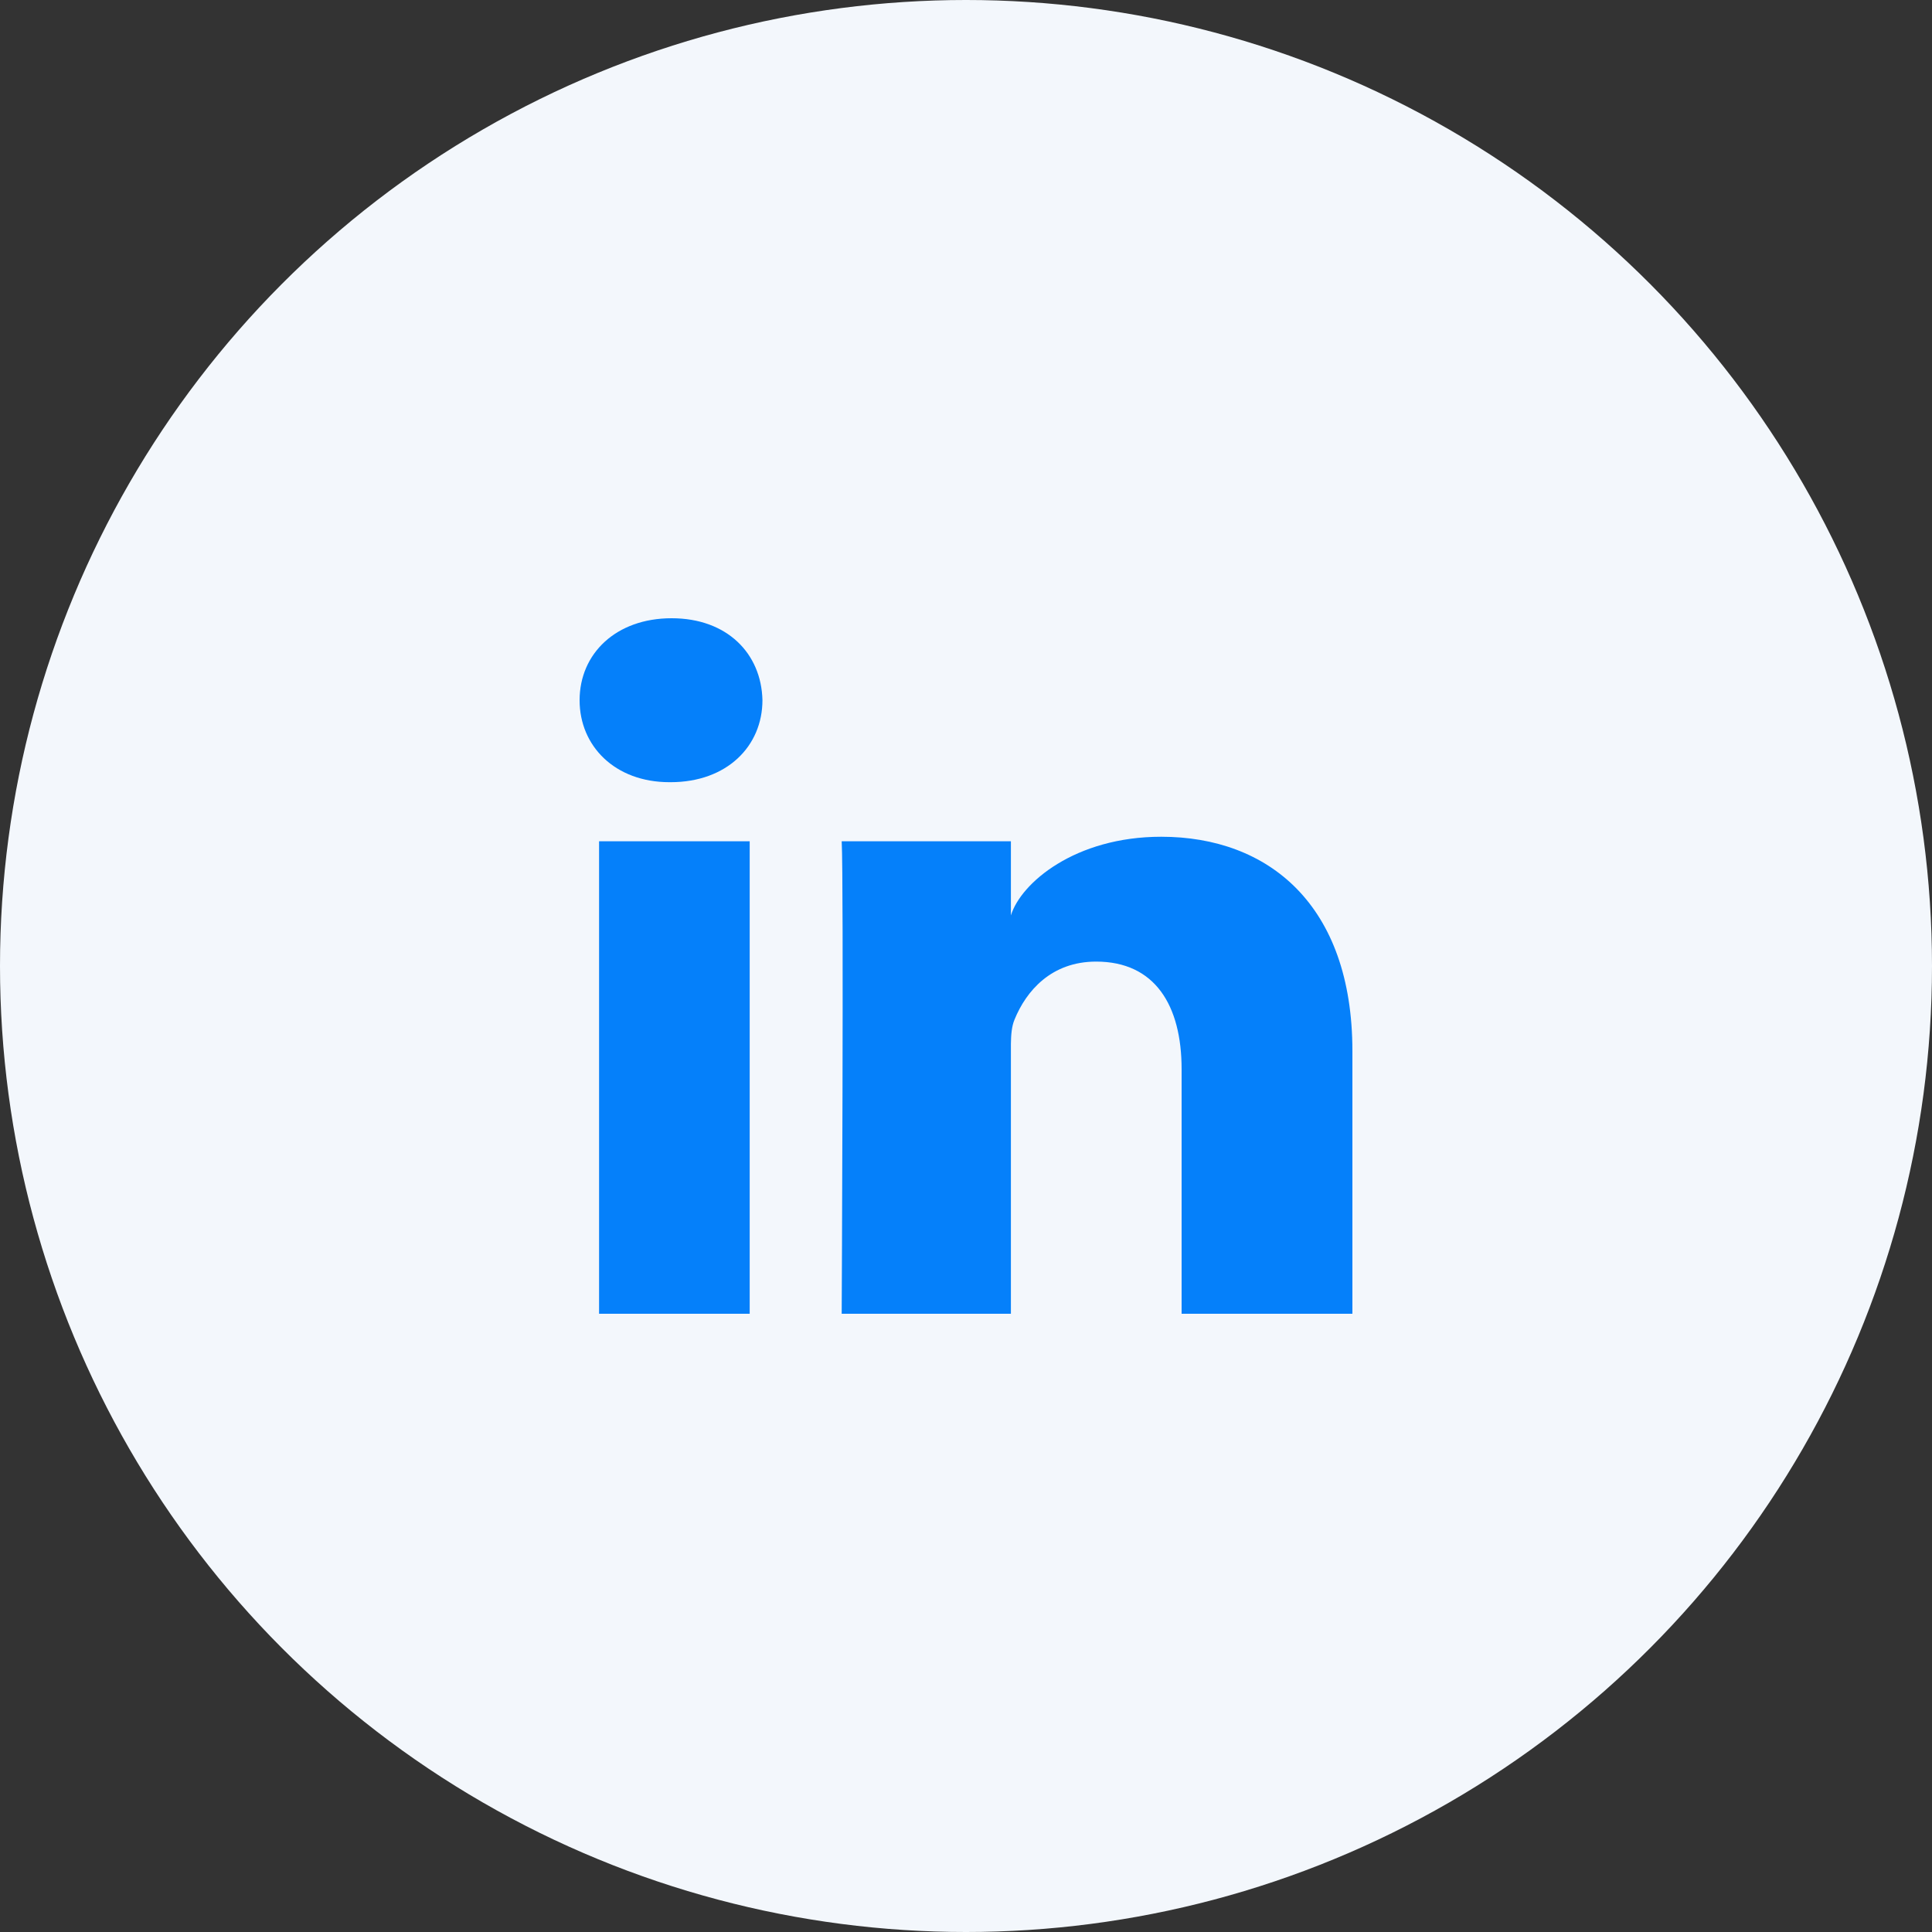
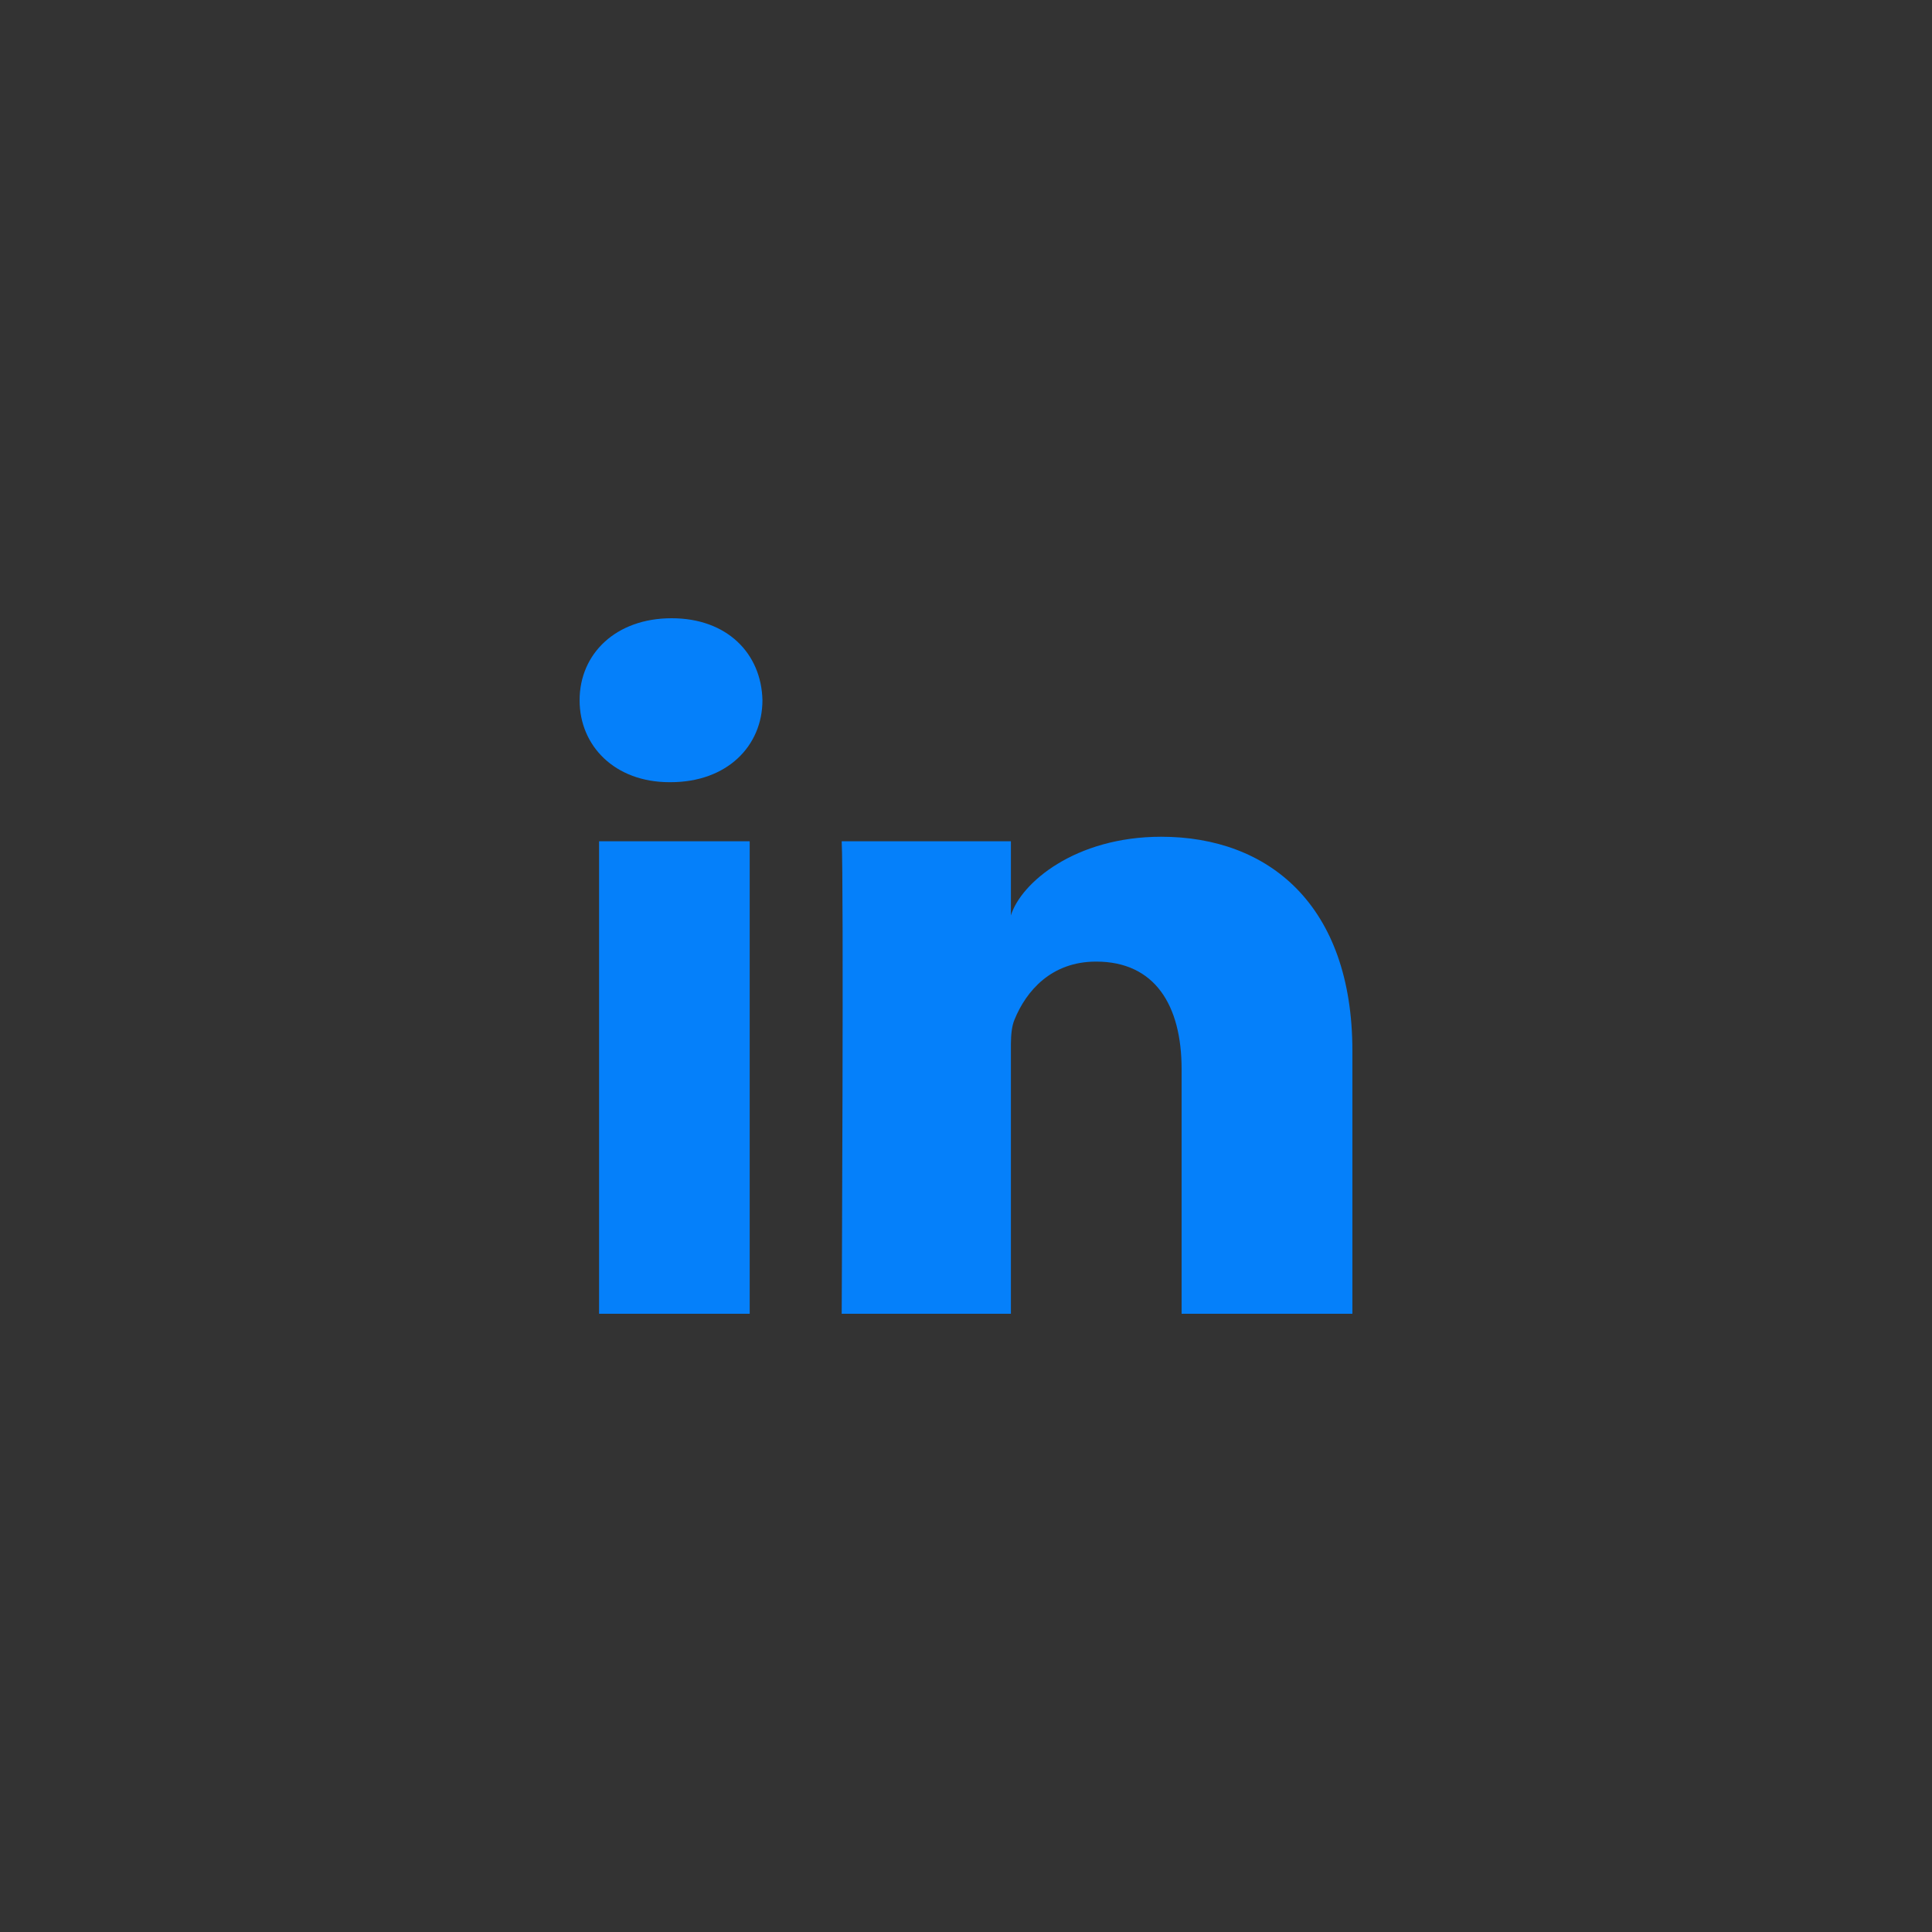
<svg xmlns="http://www.w3.org/2000/svg" width="50px" height="50px" viewBox="0 0 50 50" version="1.1">
  <rect x="0" y="0" width="50" height="50" fill="#333333" stroke="none" />
  <title>DFAF8DB7-137B-440A-A3F0-66AAE4A46A0E@2x</title>
  <desc>Created with sketchtool.</desc>
  <g id="About-us-/-Careers" stroke="none" stroke-width="1" fill="none" fill-rule="evenodd">
    <g id="Careers" transform="translate(-1012, -3989)">
      <g id="Group-16" transform="translate(857, 3851)">
        <g id="linkedin" transform="translate(155, 138)">
-           <circle id="Oval-Copy-2" fill="#F3F7FC" cx="25" cy="25" r="25" />
          <path d="M19.402,21.772 L19.402,34 L15.504,34 L15.504,21.772 L19.402,21.772 Z M30.053,21.655 C32.823,21.655 35,23.413 35,27.201 L35,27.201 L35,34 L30.58,34 L30.58,27.672 C30.58,26.016 29.889,24.886 28.368,24.886 C27.205,24.886 26.558,25.648 26.257,26.384 C26.182,26.56 26.165,26.782 26.162,27.019 L26.162,34 L21.783,34 C21.783,34 21.839,22.791 21.783,21.772 L21.783,21.772 L26.162,21.772 L26.162,23.691 C26.42,22.852 27.82,21.655 30.053,21.655 Z M17.381,16 C18.819,16 19.704,16.913 19.732,18.12 C19.732,19.305 18.819,20.243 17.354,20.243 L17.354,20.243 L17.326,20.243 C15.915,20.243 15,19.308 15,18.123 C15,16.915 15.942,16 17.381,16 Z" id="Linkedin" fill="#0580FA" />
        </g>
      </g>
    </g>
  </g>
</svg>